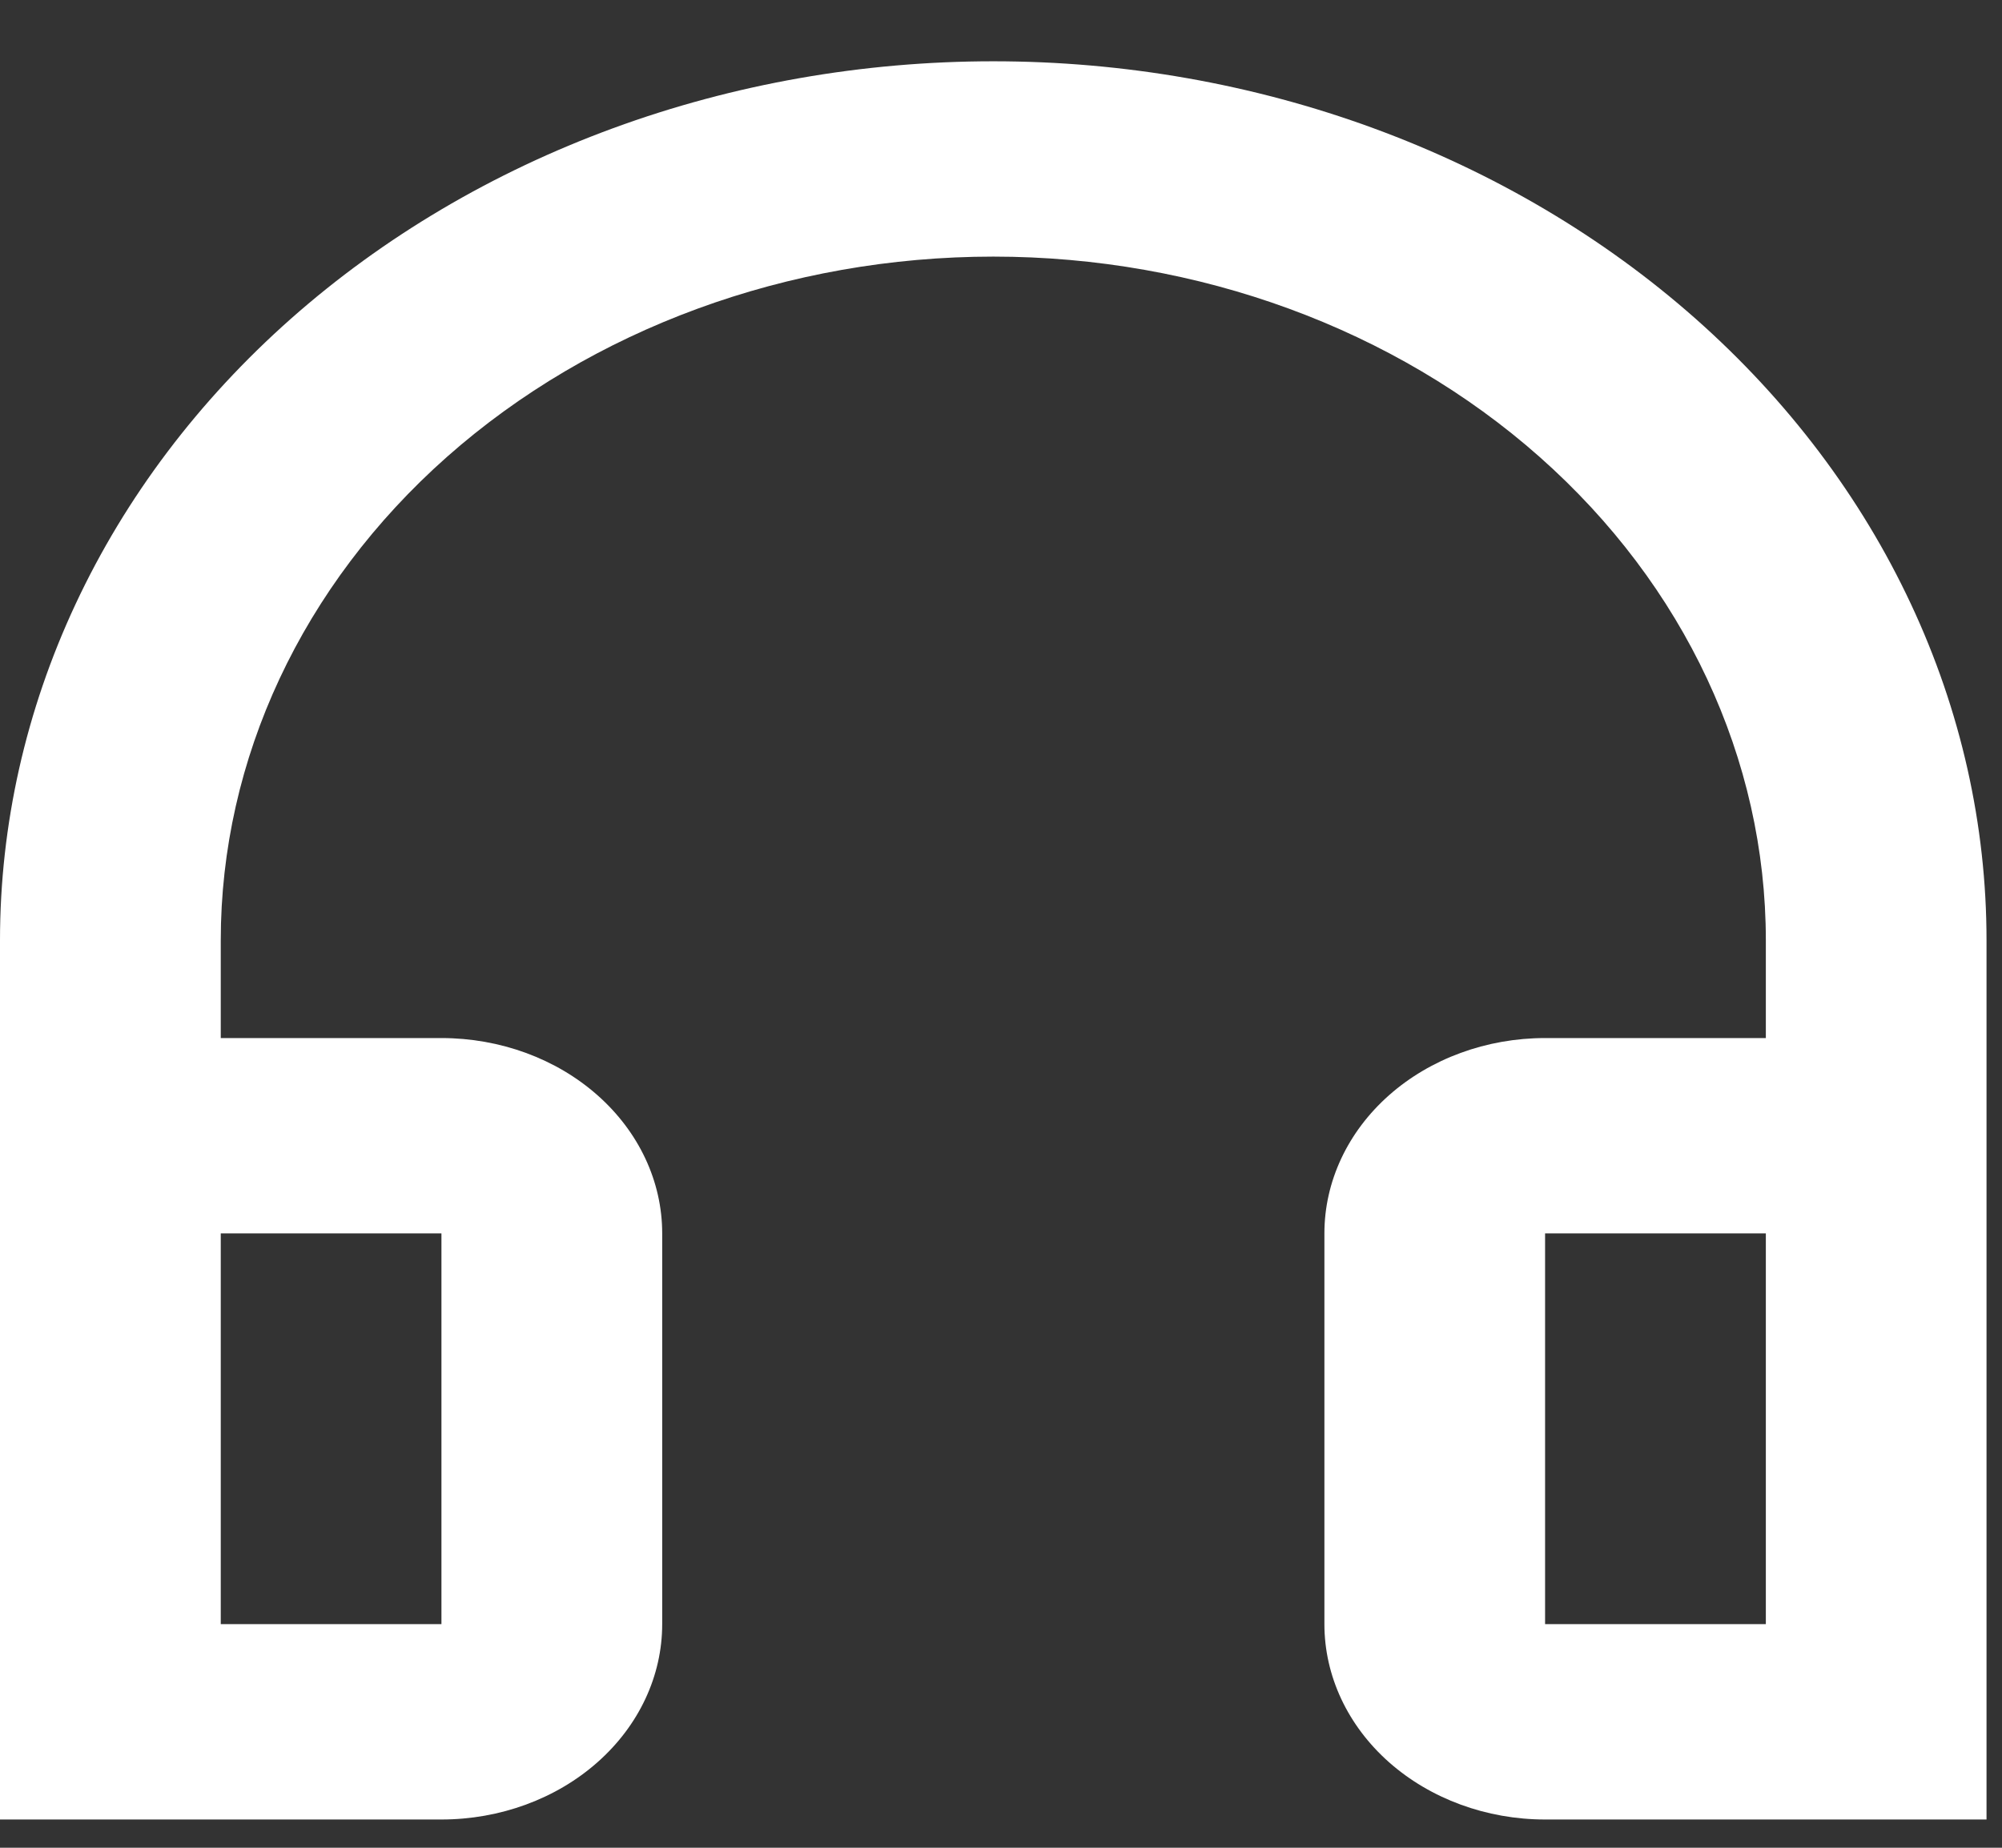
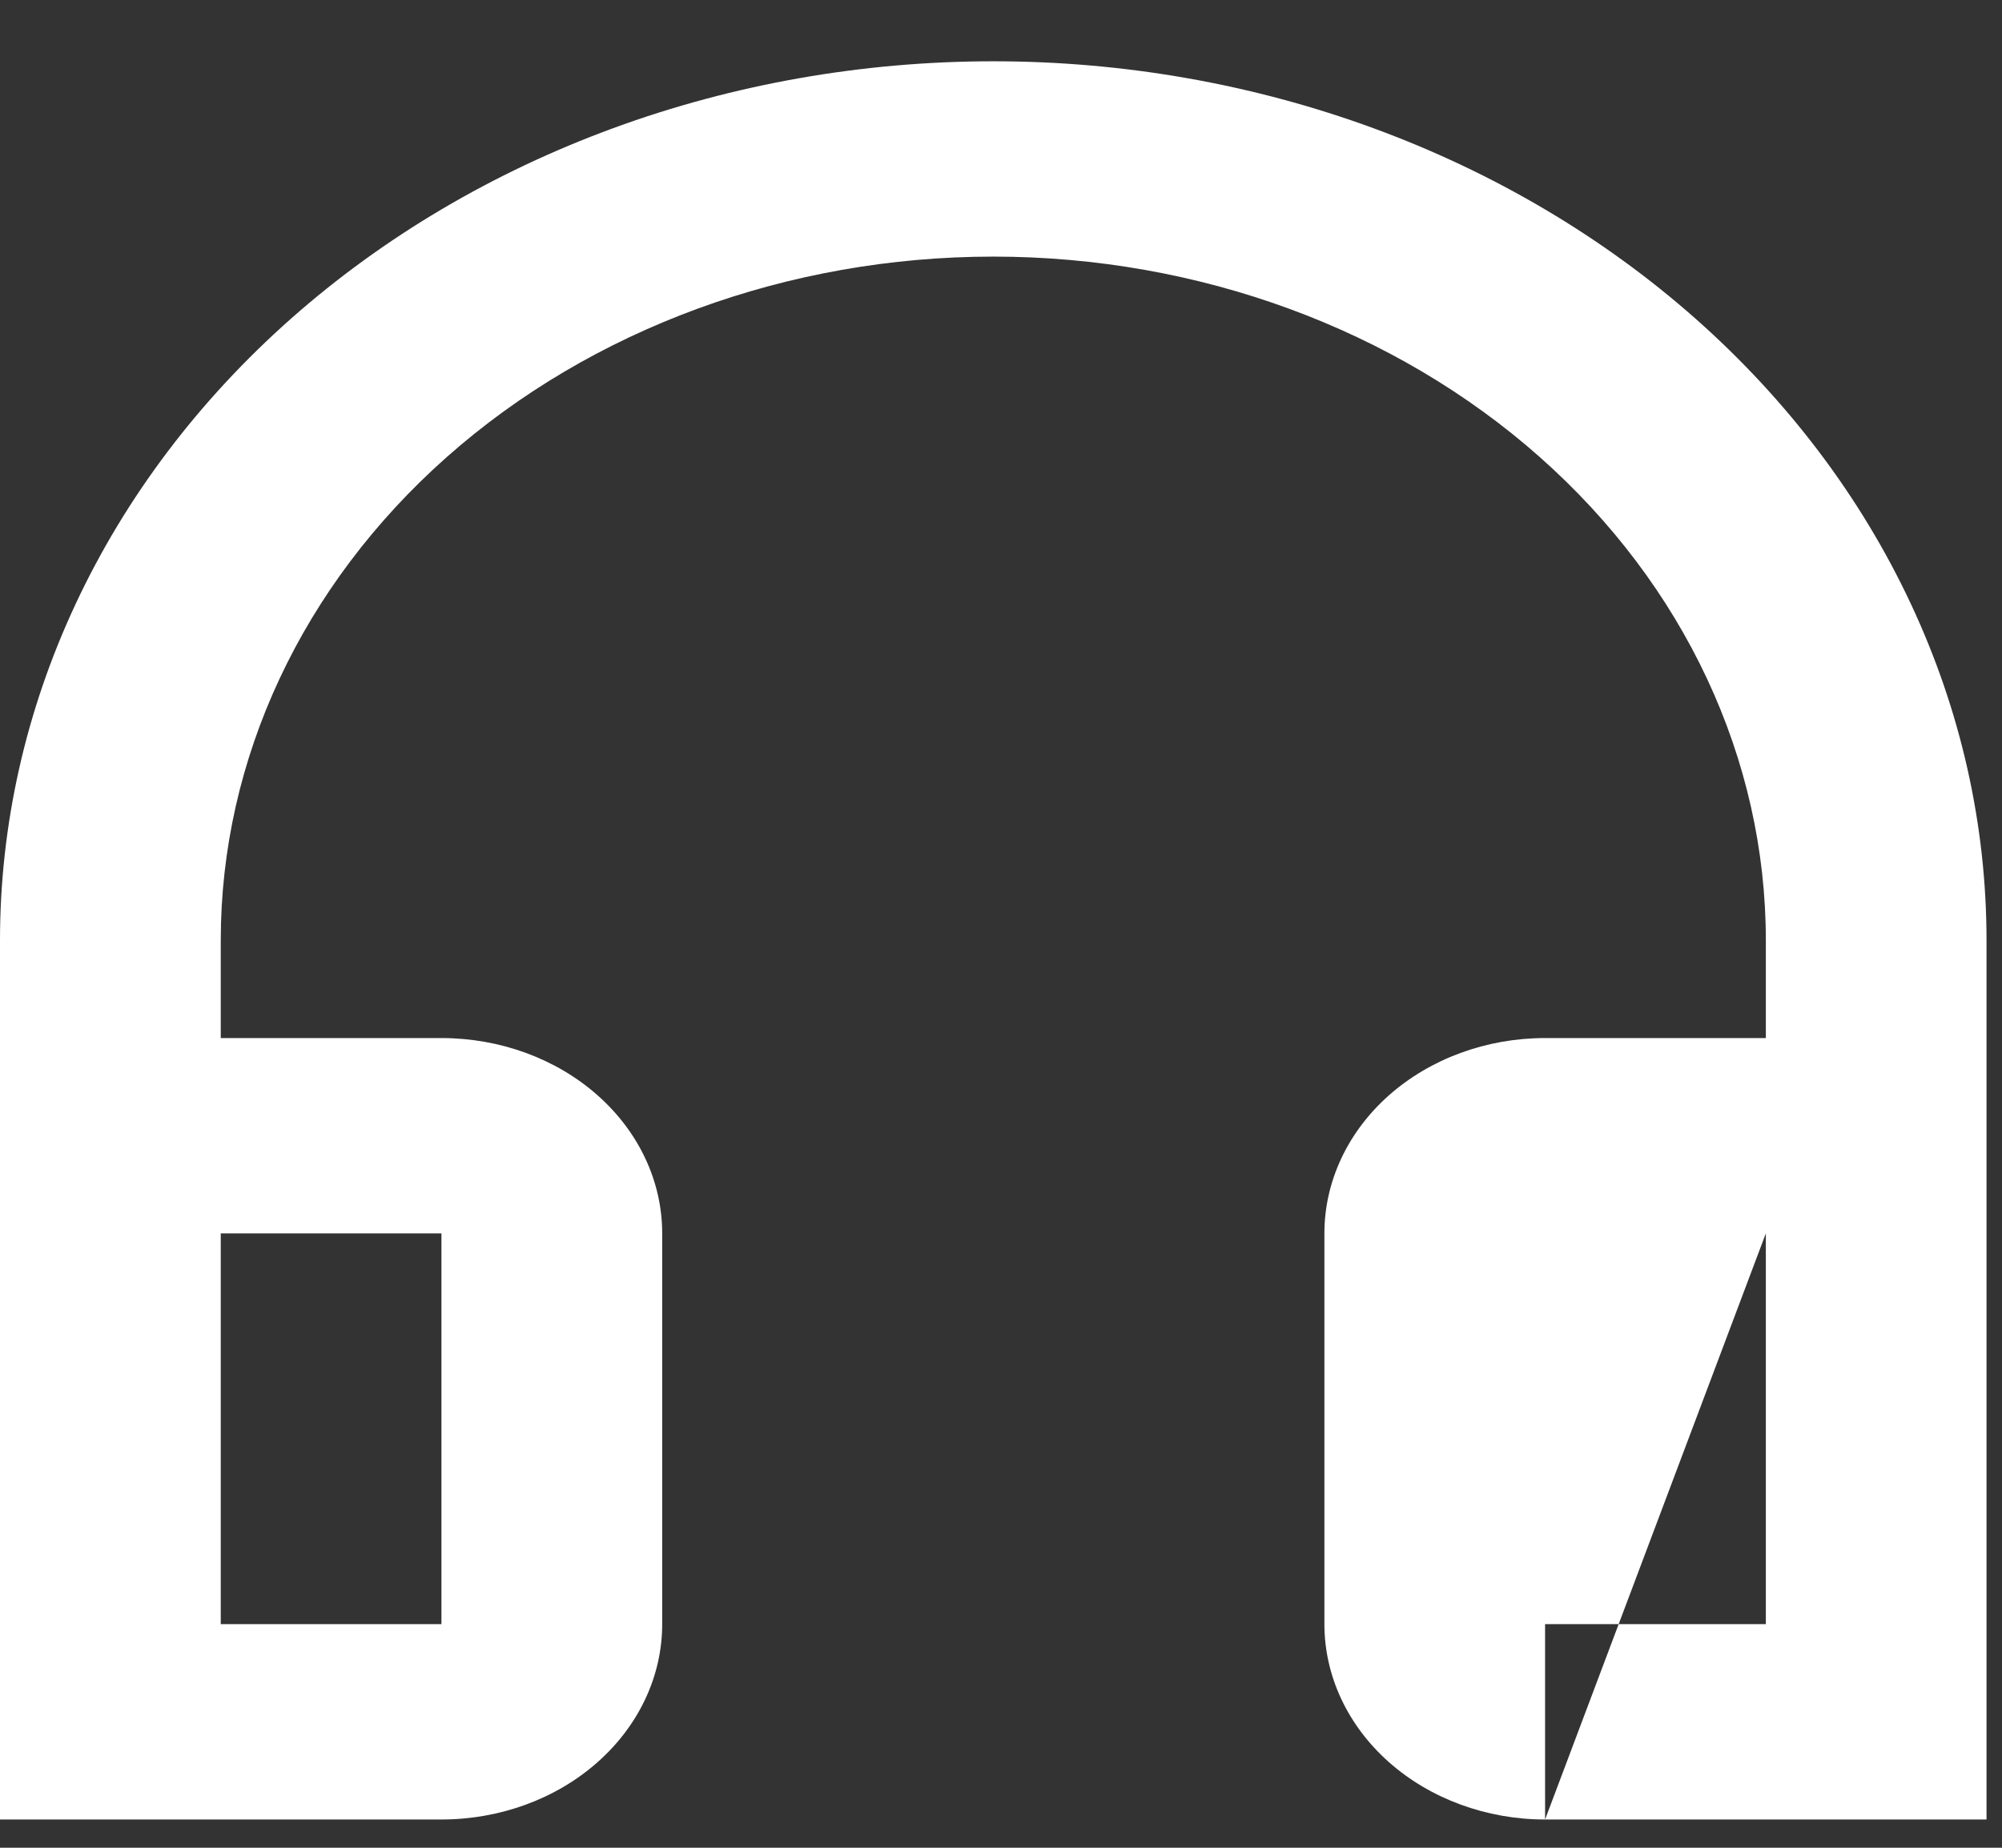
<svg xmlns="http://www.w3.org/2000/svg" width="26" height="24" viewBox="0 0 26 24" fill="none">
  <rect x="0" y="0" width="26" height="24" fill="#333333" stroke="none" />
-   <path fill-rule="evenodd" clip-rule="evenodd" d="M20.066 23.633C19.306 23.633 18.577 23.365 18.039 22.889C17.502 22.413 17.2 21.768 17.2 21.095V16.02C17.2 15.347 17.502 14.702 18.039 14.226C18.577 13.75 19.306 13.483 20.066 13.483H22.933V12.214C22.933 9.859 21.876 7.6 19.994 5.934C18.113 4.269 15.561 3.333 12.9 3.333C10.239 3.333 7.687 4.269 5.805 5.934C3.924 7.6 2.867 9.859 2.867 12.214V13.483H5.733C6.493 13.483 7.223 13.75 7.76 14.226C8.298 14.702 8.6 15.347 8.6 16.02V21.095C8.6 21.768 8.298 22.413 7.76 22.889C7.223 23.365 6.493 23.633 5.733 23.633H0V12.214C-2.52428e-08 10.715 0.334 9.23 0.982 7.845C1.63 6.459 2.58 5.201 3.778 4.14C4.976 3.08 6.398 2.239 7.963 1.665C9.528 1.091 11.206 0.796 12.9 0.796C14.594 0.796 16.271 1.091 17.836 1.665C19.401 2.239 20.823 3.08 22.021 4.14C23.219 5.201 24.169 6.459 24.817 7.845C25.466 9.23 25.799 10.715 25.799 12.214V23.633H20.066ZM22.933 16.02H20.066V21.095H22.933V16.02ZM5.733 16.02H2.867V21.095H5.733V16.02Z" fill="white" />
+   <path fill-rule="evenodd" clip-rule="evenodd" d="M20.066 23.633C19.306 23.633 18.577 23.365 18.039 22.889C17.502 22.413 17.2 21.768 17.2 21.095V16.02C17.2 15.347 17.502 14.702 18.039 14.226C18.577 13.75 19.306 13.483 20.066 13.483H22.933V12.214C22.933 9.859 21.876 7.6 19.994 5.934C18.113 4.269 15.561 3.333 12.9 3.333C10.239 3.333 7.687 4.269 5.805 5.934C3.924 7.6 2.867 9.859 2.867 12.214V13.483H5.733C6.493 13.483 7.223 13.75 7.76 14.226C8.298 14.702 8.6 15.347 8.6 16.02V21.095C8.6 21.768 8.298 22.413 7.76 22.889C7.223 23.365 6.493 23.633 5.733 23.633H0V12.214C-2.52428e-08 10.715 0.334 9.23 0.982 7.845C1.63 6.459 2.58 5.201 3.778 4.14C4.976 3.08 6.398 2.239 7.963 1.665C9.528 1.091 11.206 0.796 12.9 0.796C14.594 0.796 16.271 1.091 17.836 1.665C19.401 2.239 20.823 3.08 22.021 4.14C23.219 5.201 24.169 6.459 24.817 7.845C25.466 9.23 25.799 10.715 25.799 12.214V23.633H20.066ZH20.066V21.095H22.933V16.02ZM5.733 16.02H2.867V21.095H5.733V16.02Z" fill="white" />
</svg>